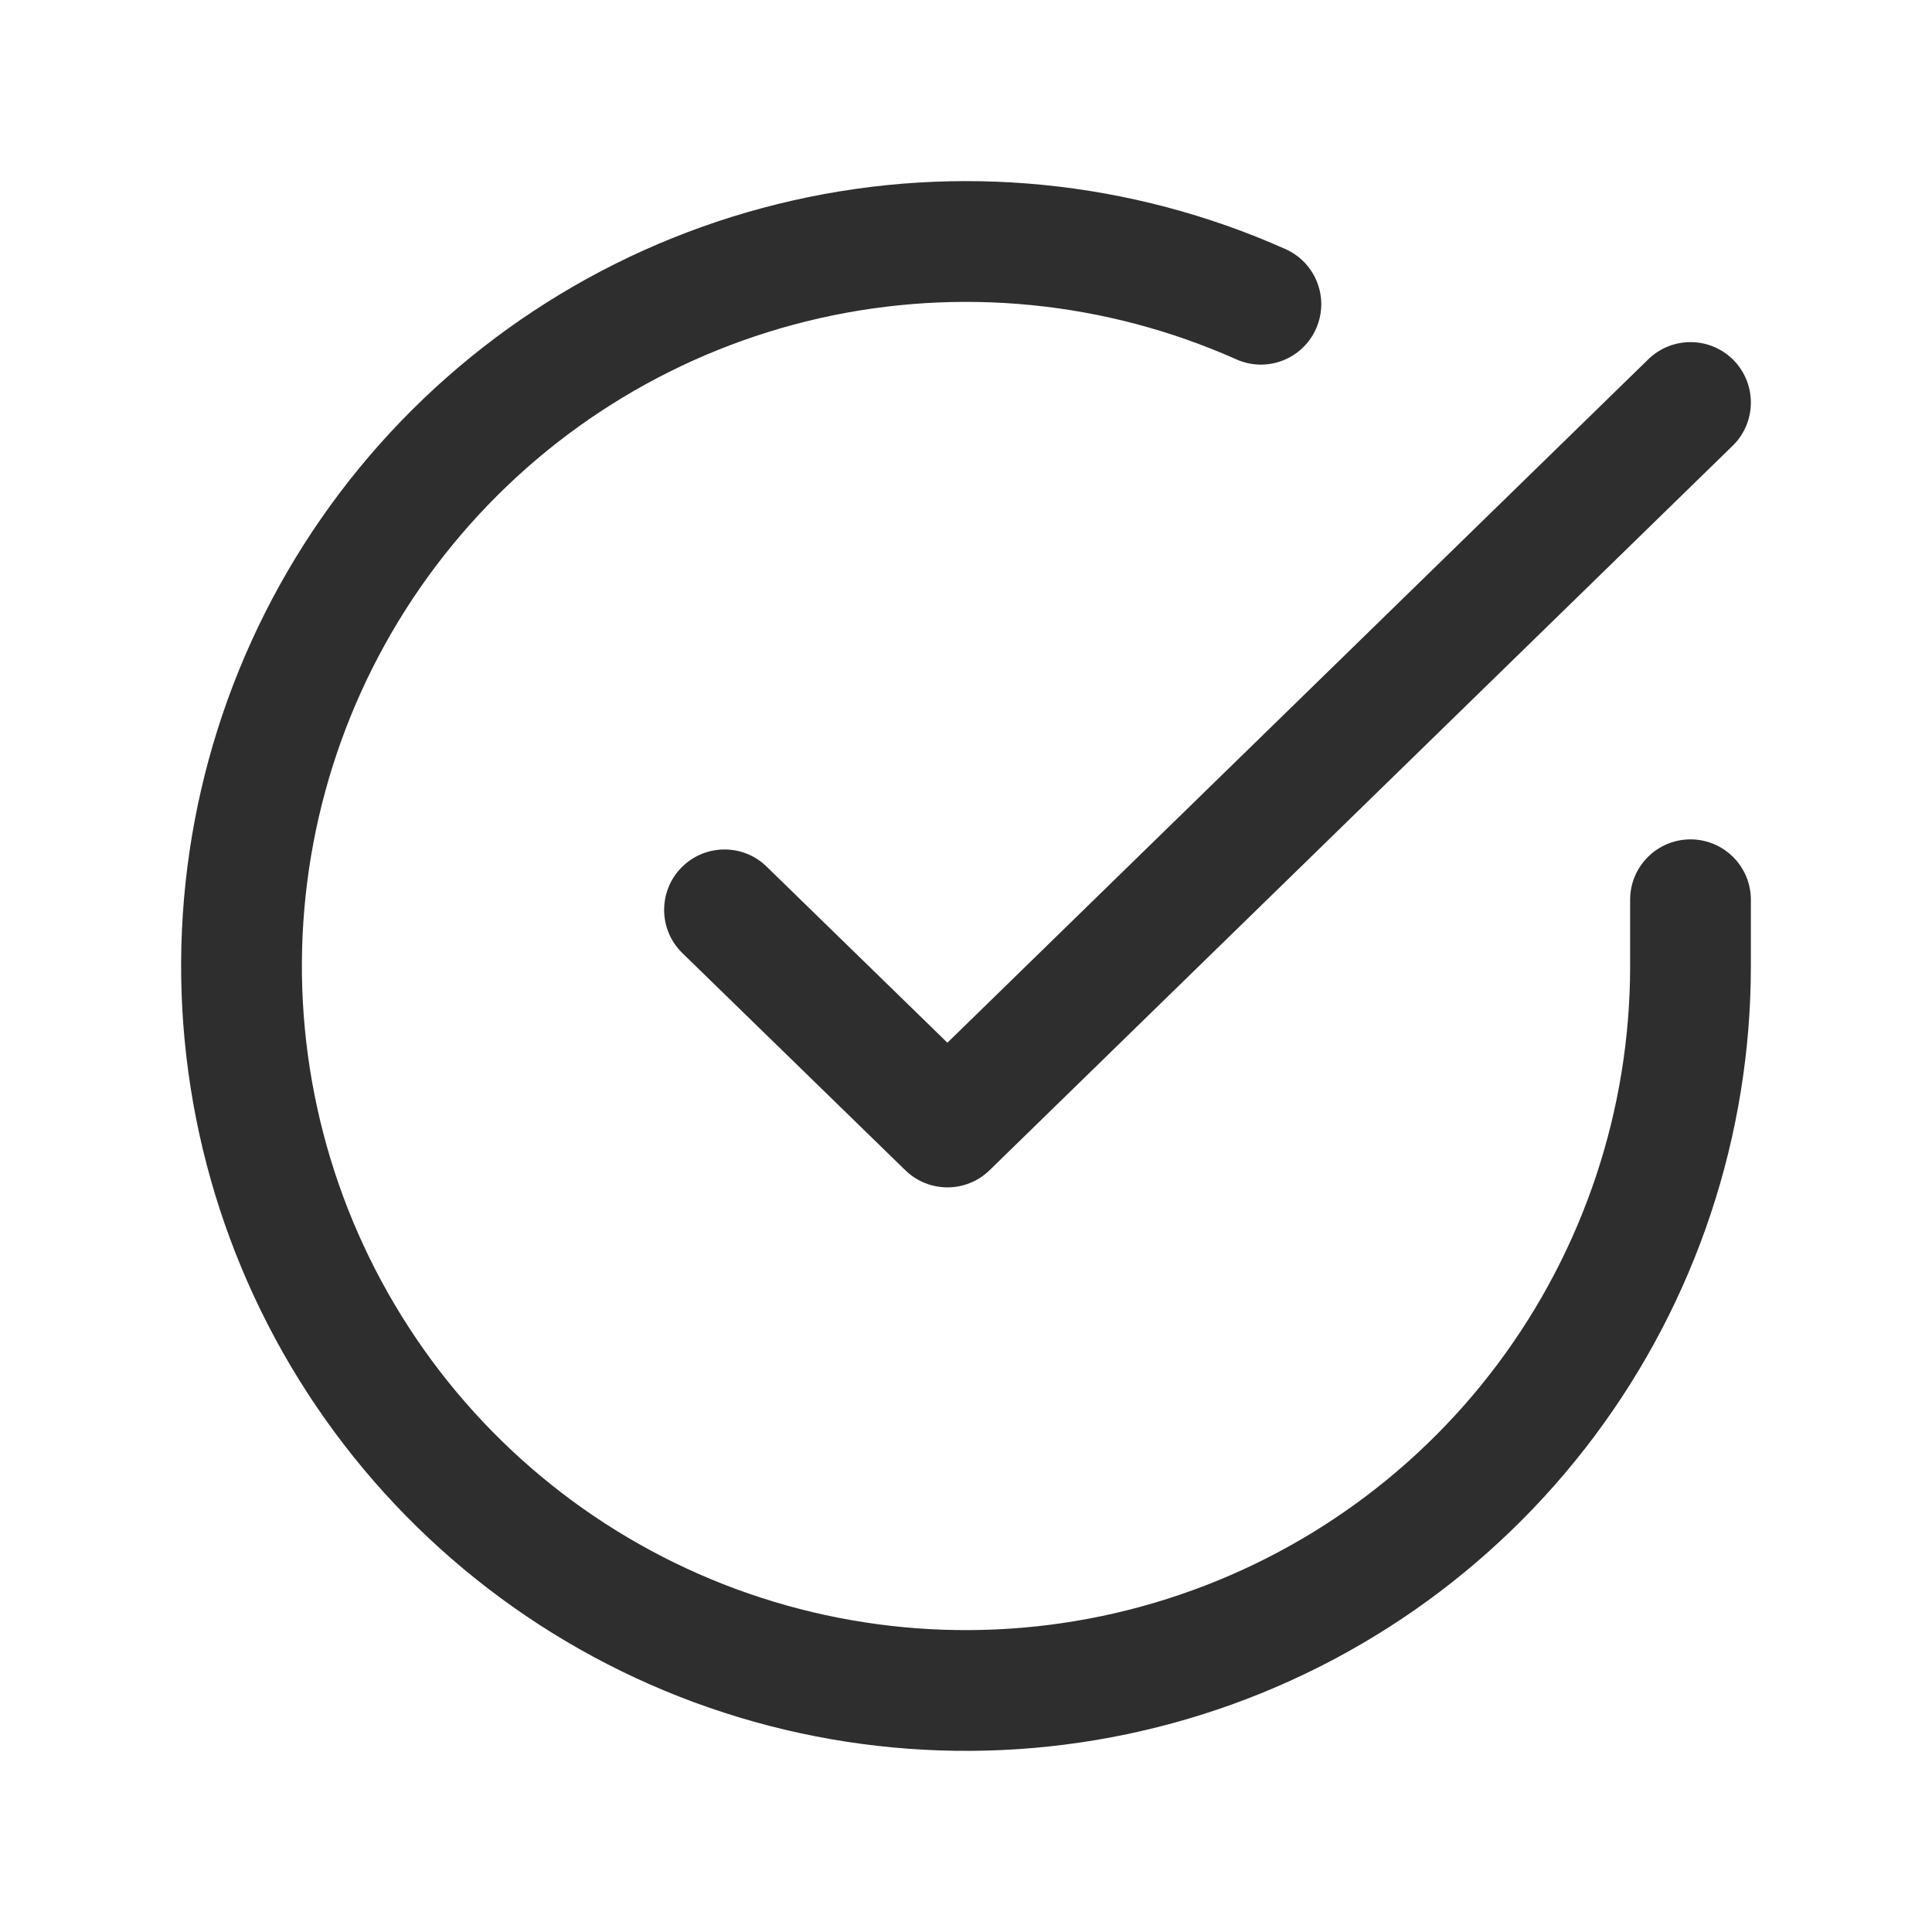
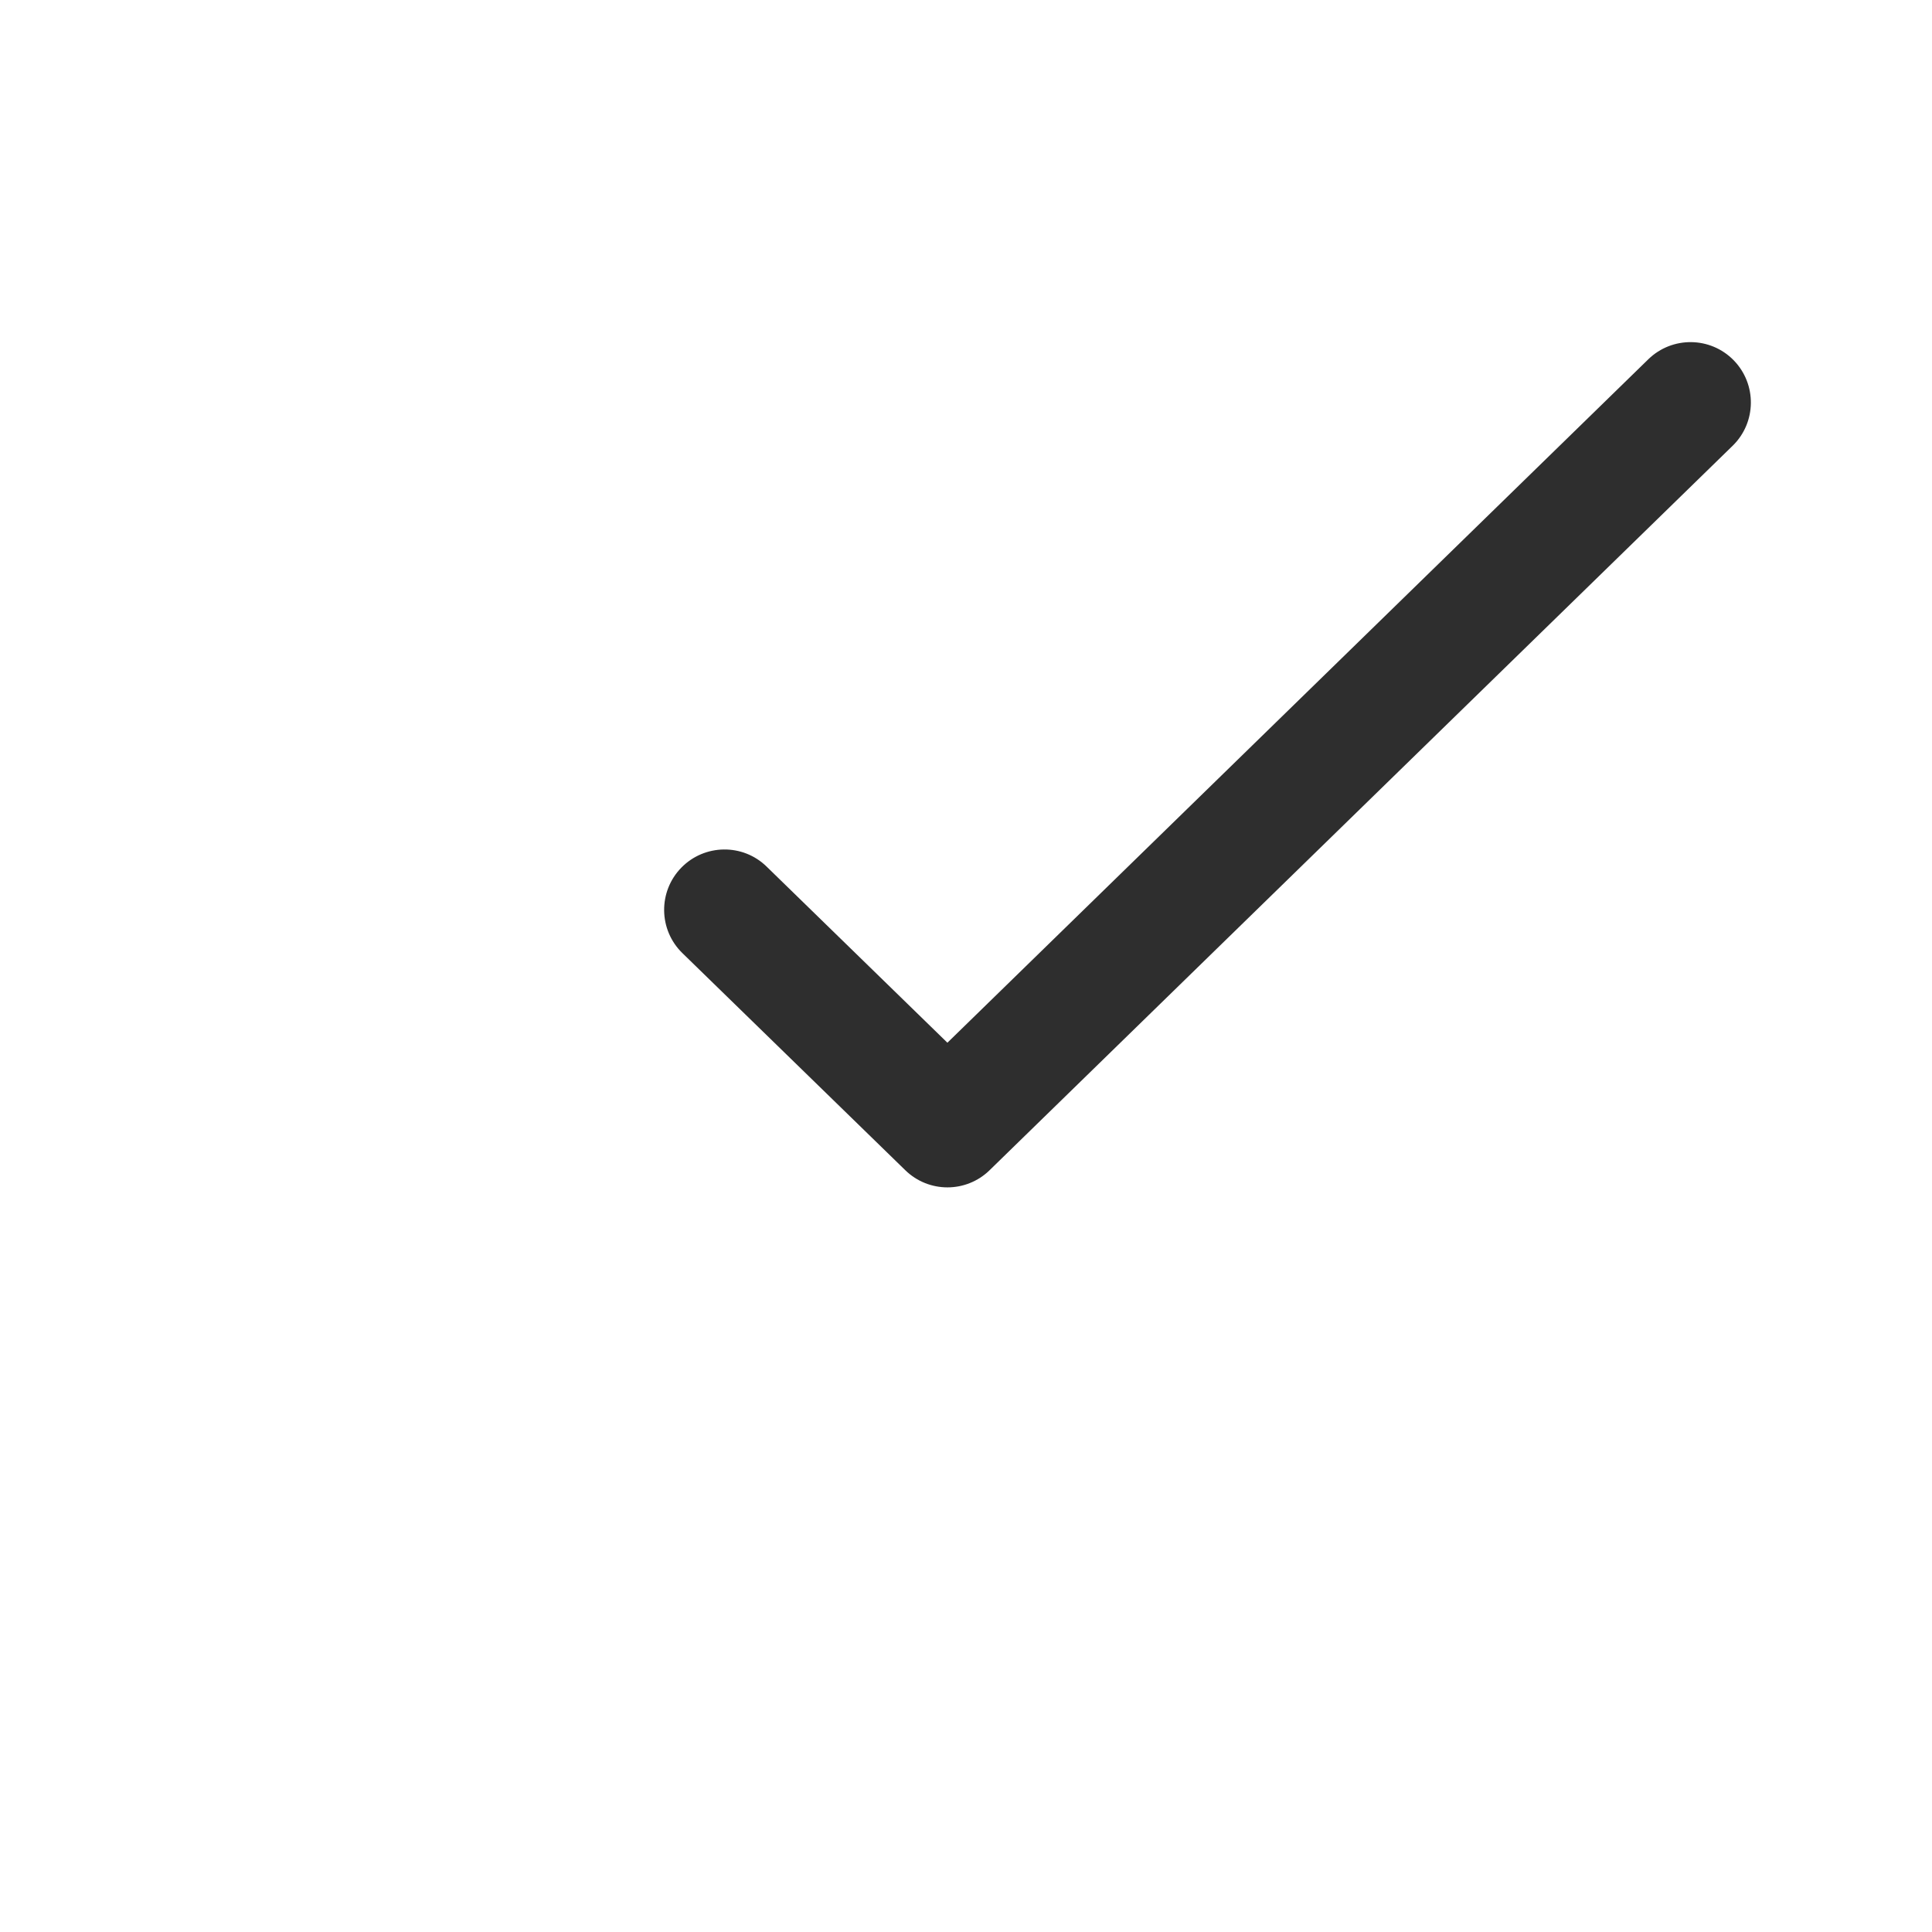
<svg xmlns="http://www.w3.org/2000/svg" width="24" height="24" viewBox="0 0 24 24" fill="none">
-   <path fill-rule="evenodd" clip-rule="evenodd" d="M15.358 4.464C13.733 3.74 11.917 3.561 10.182 3.953C8.447 4.345 6.884 5.287 5.729 6.64C4.573 7.992 3.885 9.682 3.768 11.457C3.651 13.232 4.111 14.998 5.079 16.49C6.047 17.983 7.472 19.122 9.141 19.739C10.81 20.355 12.633 20.416 14.339 19.911C16.045 19.407 17.543 18.365 18.608 16.94C19.673 15.515 20.249 13.784 20.25 12.005V11.177C20.25 10.763 20.586 10.427 21 10.427C21.414 10.427 21.75 10.763 21.75 11.177V12.005C21.749 14.108 21.068 16.154 19.809 17.838C18.55 19.522 16.781 20.754 14.764 21.35C12.748 21.946 10.593 21.874 8.621 21.146C6.649 20.417 4.965 19.07 3.821 17.307C2.676 15.543 2.133 13.456 2.271 11.358C2.409 9.261 3.222 7.263 4.588 5.665C5.954 4.067 7.8 2.953 9.851 2.49C11.902 2.026 14.048 2.238 15.968 3.094C16.347 3.263 16.517 3.706 16.348 4.084C16.18 4.463 15.736 4.633 15.358 4.464Z" fill="#2E2E2E" />
  <path fill-rule="evenodd" clip-rule="evenodd" d="M21.537 4.476C21.826 4.773 21.82 5.248 21.524 5.537L12.293 14.537C12.002 14.821 11.537 14.821 11.246 14.537L8.477 11.84C8.18 11.551 8.174 11.076 8.463 10.779C8.752 10.483 9.227 10.476 9.523 10.765L11.769 12.953L20.476 4.463C20.773 4.174 21.248 4.18 21.537 4.476Z" fill="#2E2E2E" />
</svg>